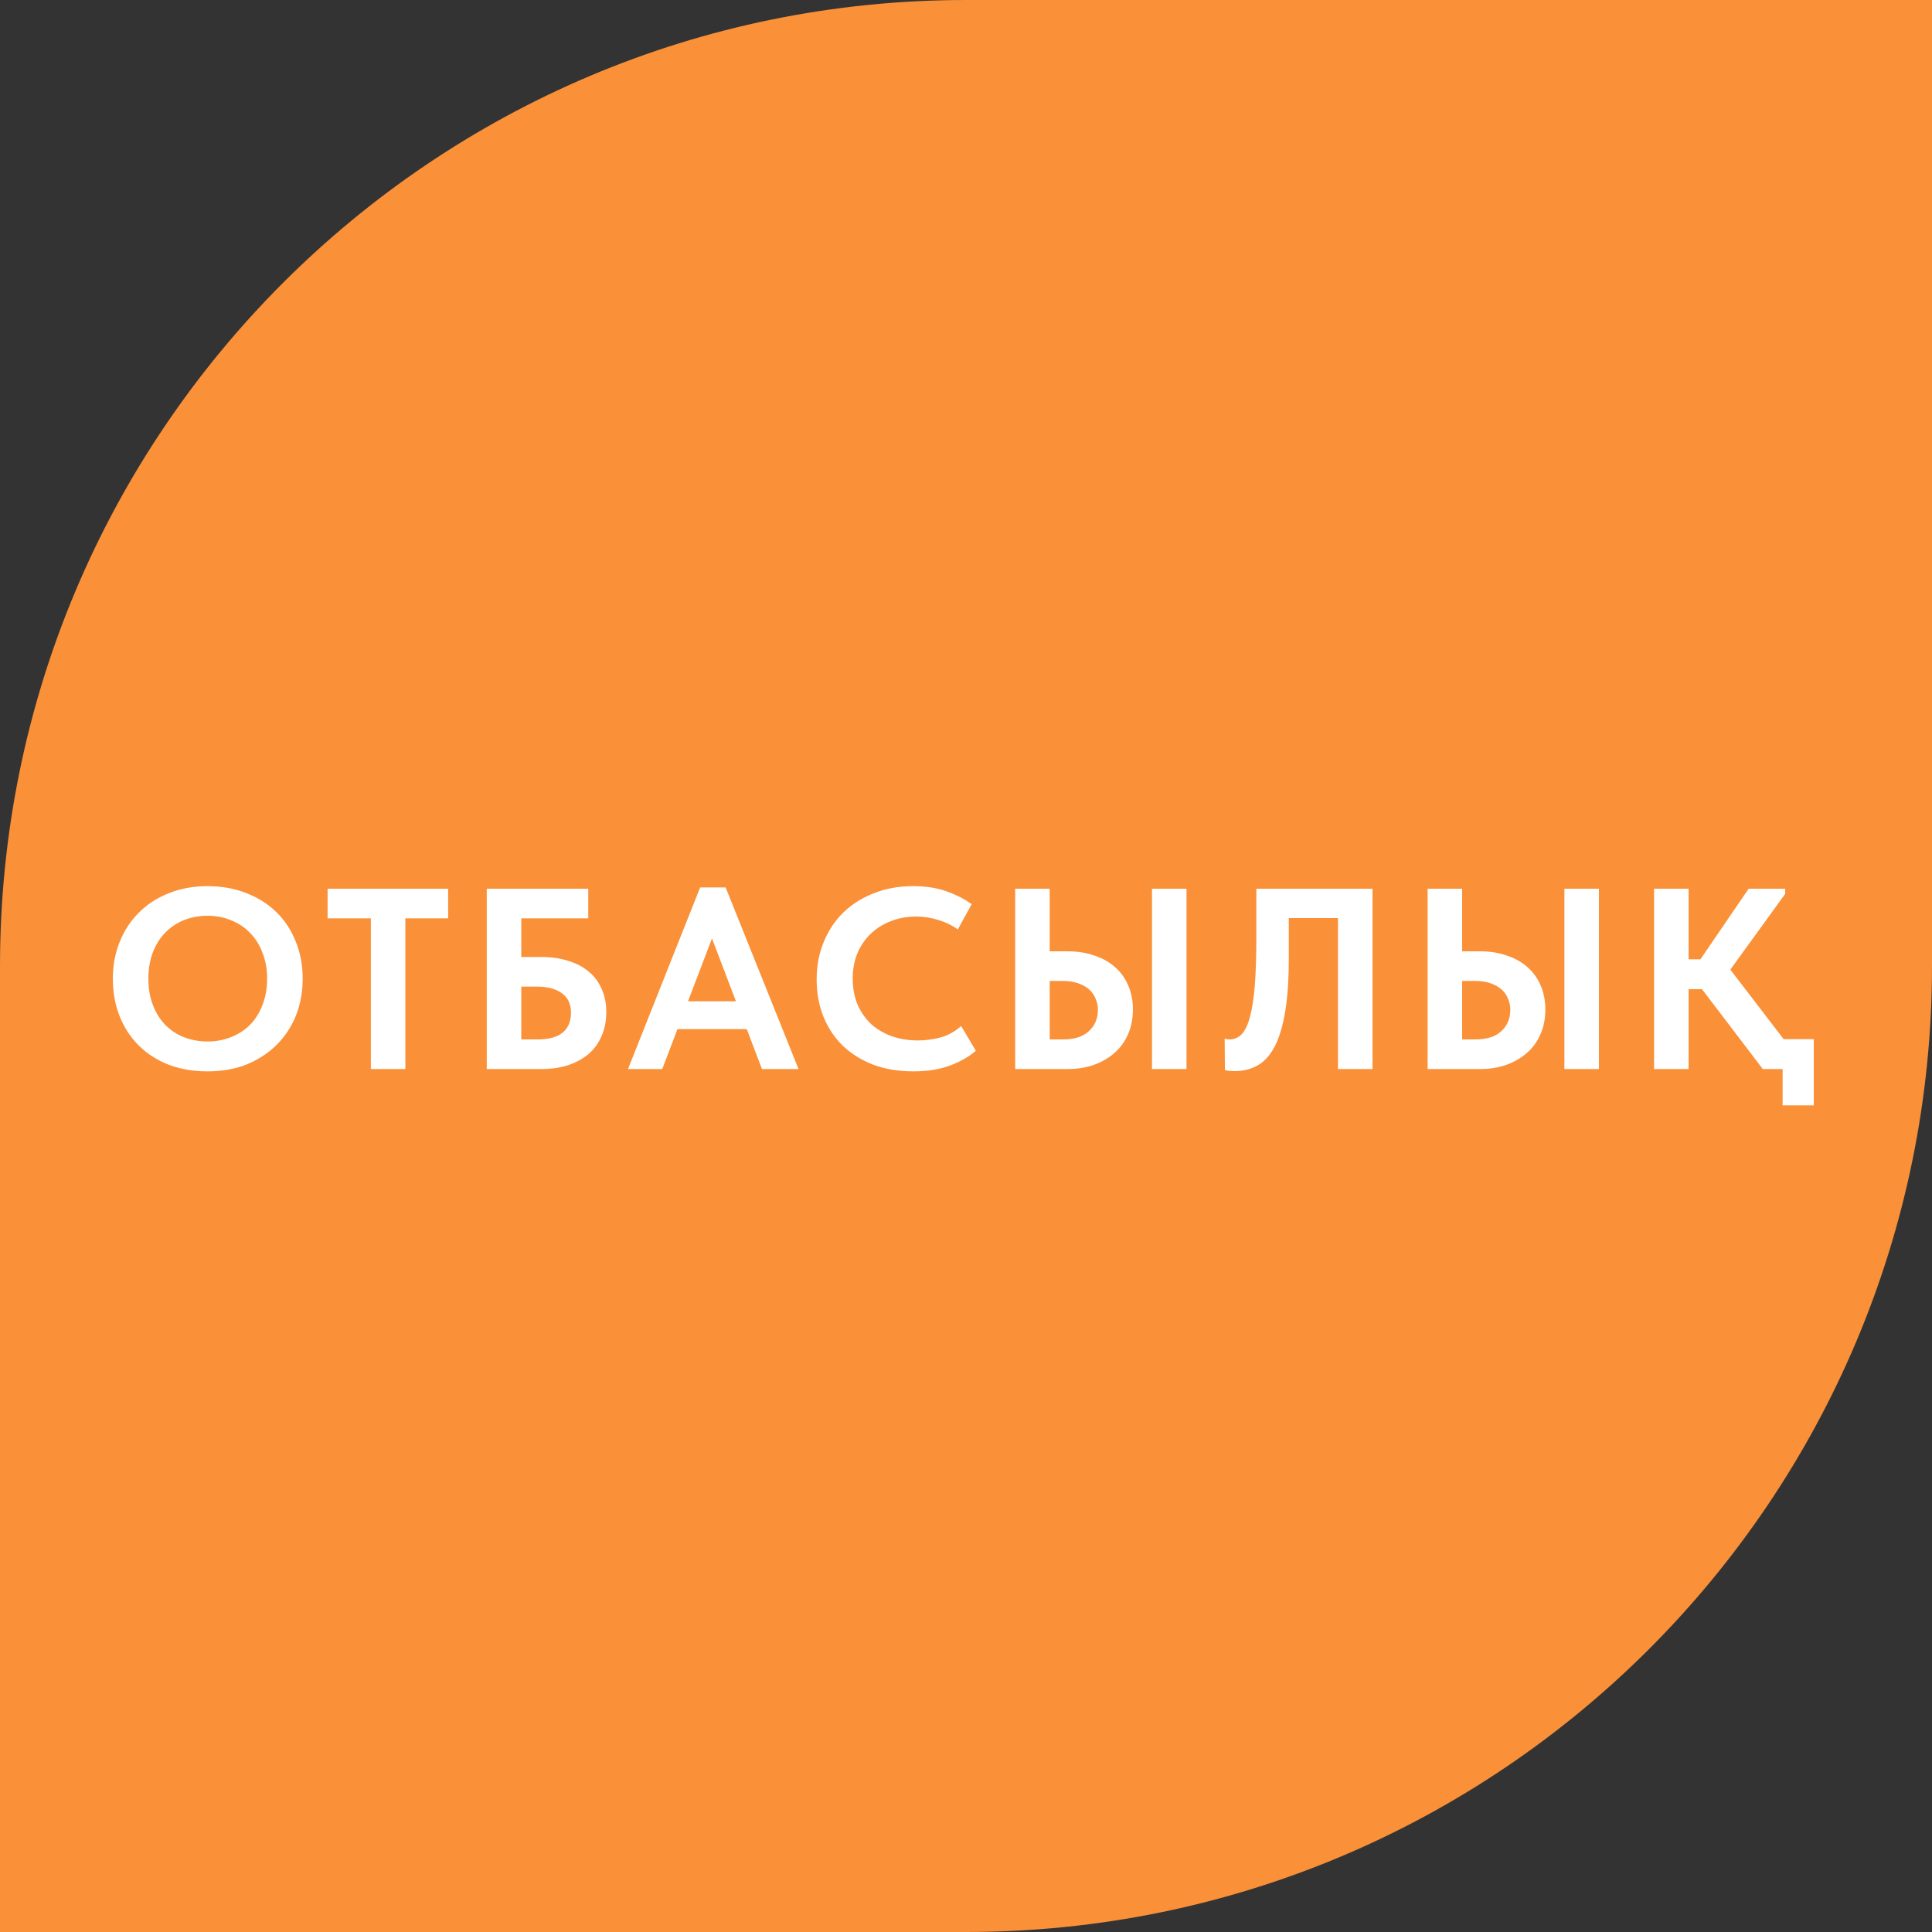
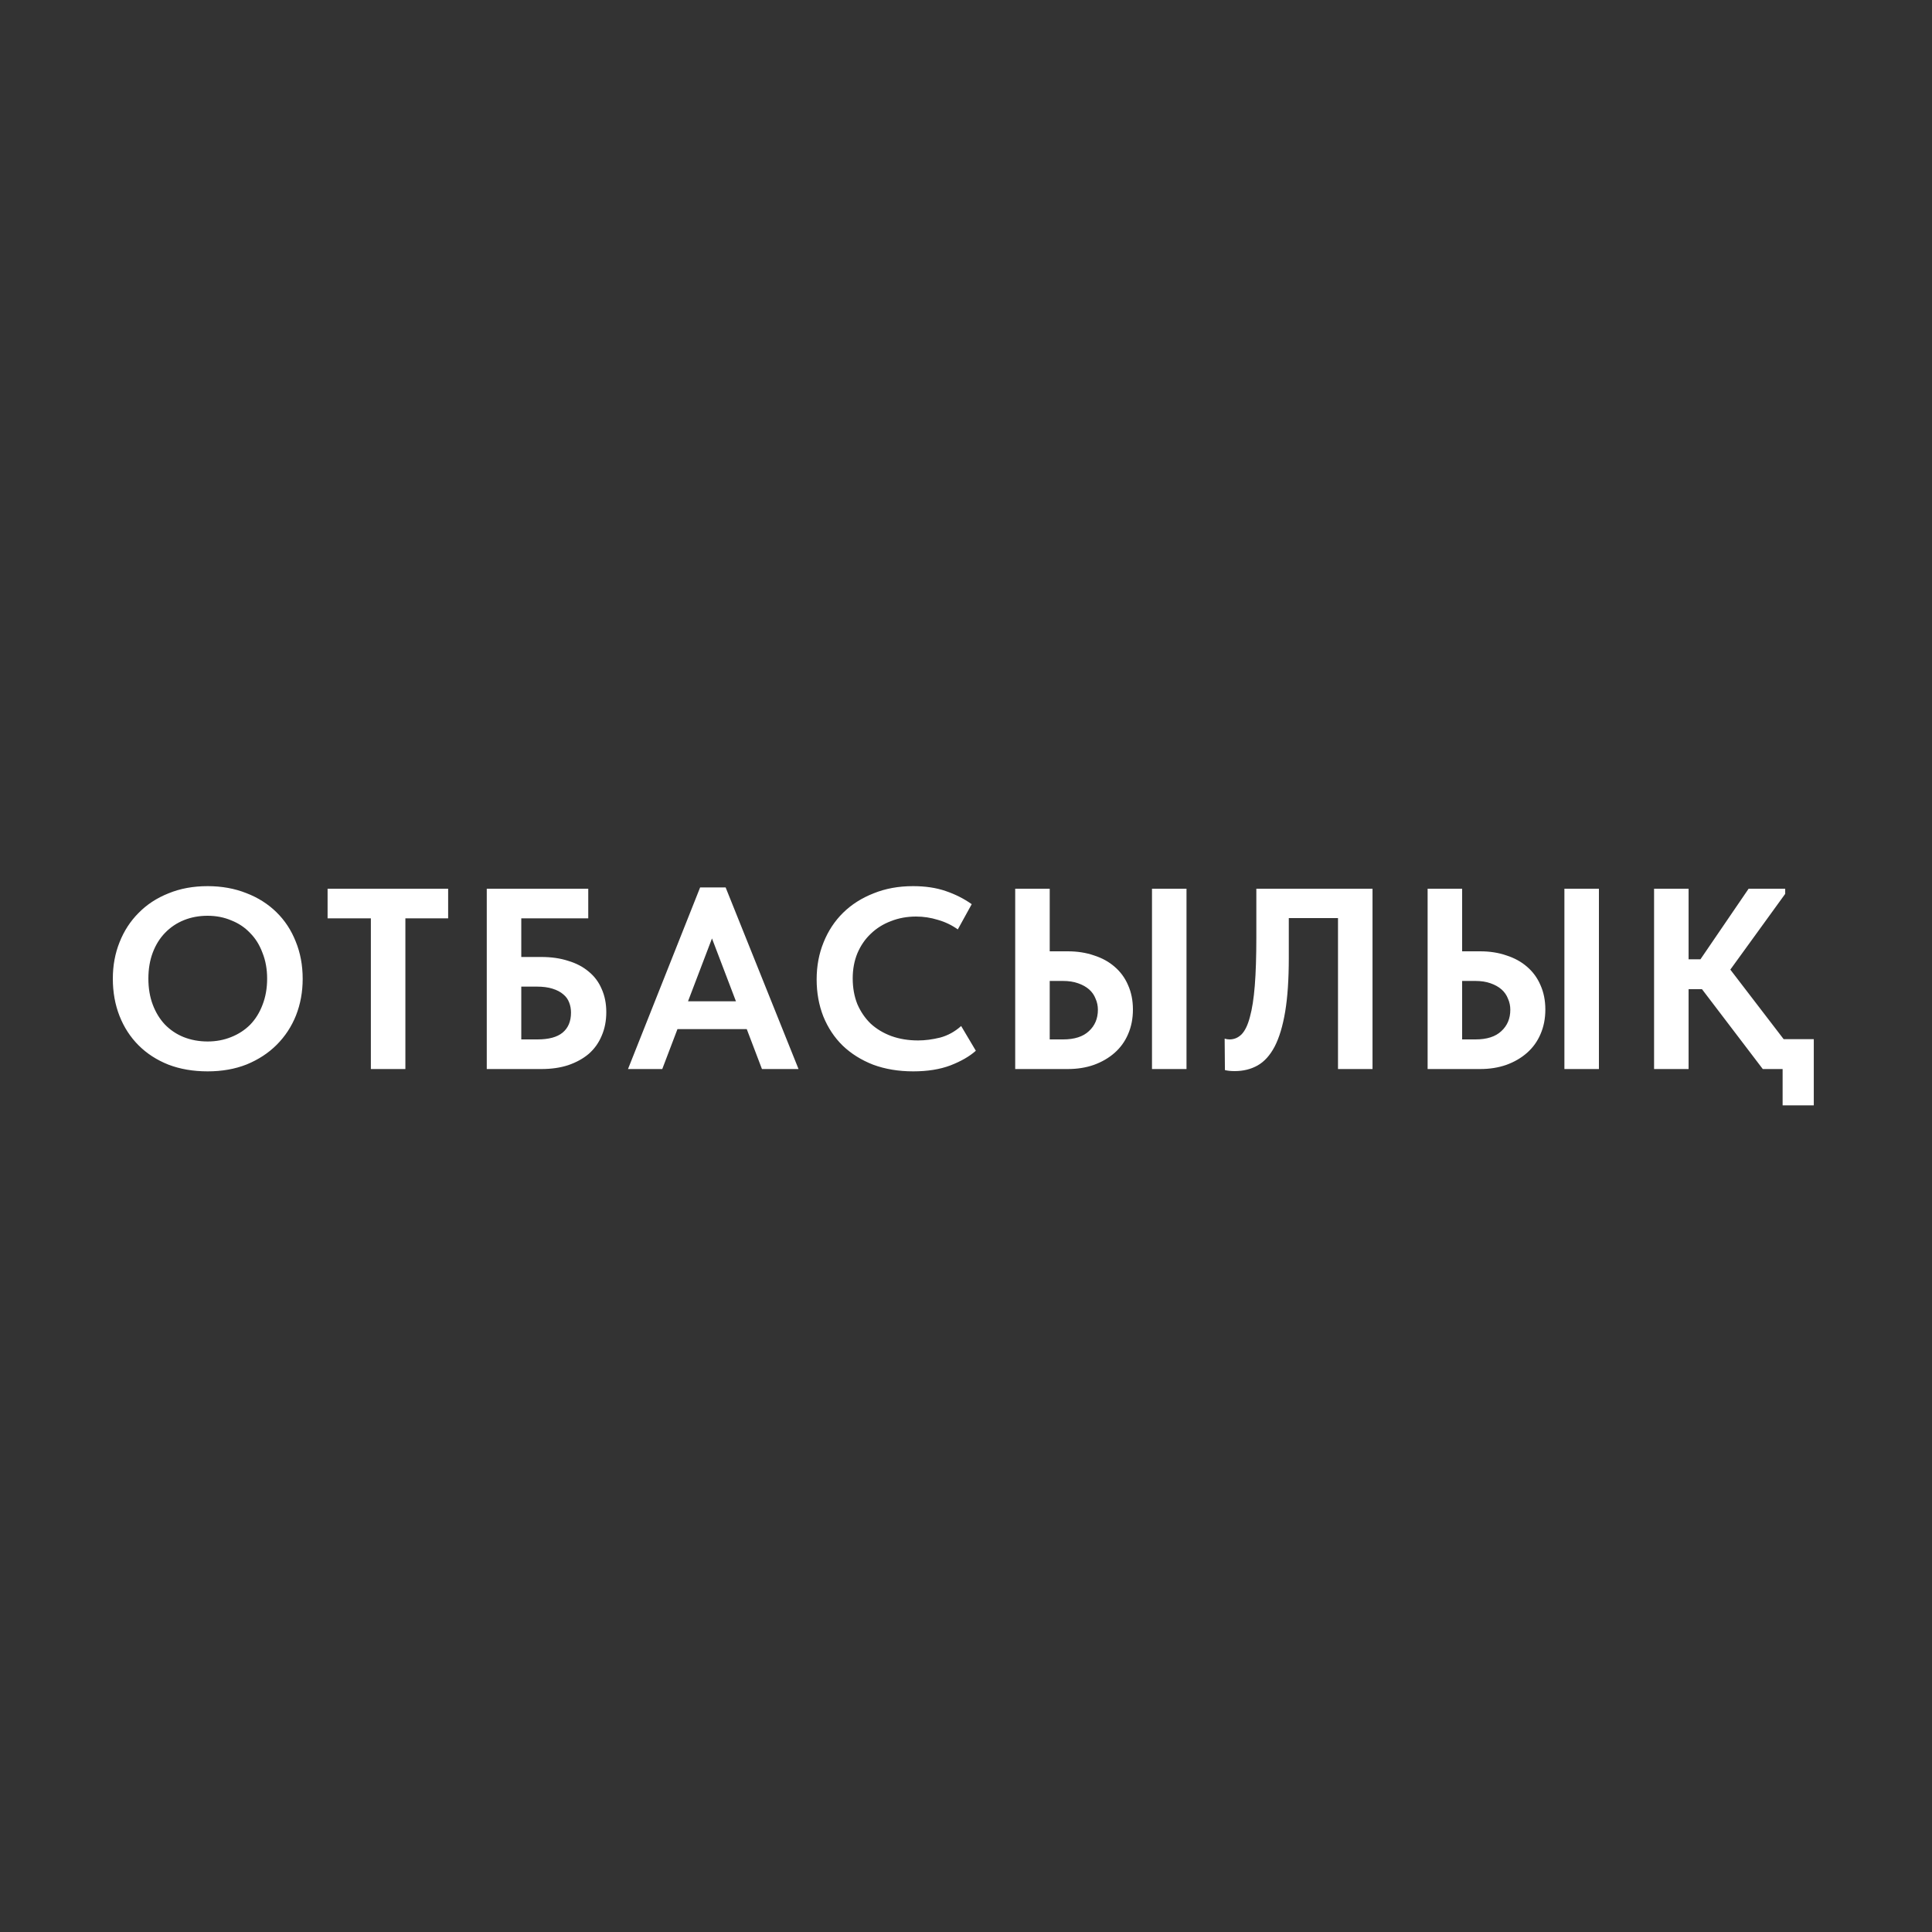
<svg xmlns="http://www.w3.org/2000/svg" width="75" height="75" viewBox="0 0 75 75" fill="none">
  <rect x="0" y="0" width="75" height="75" fill="#333333" stroke="none" />
-   <path d="M0 37.5C0 16.789 16.789 0 37.5 0H75V37.5C75 58.211 58.211 75 37.5 75H0V37.5Z" fill="#FA9038" />
  <path d="M8.06 40.43C8.387 40.43 8.69 40.373 8.97 40.26C9.257 40.147 9.503 39.987 9.71 39.78C9.917 39.567 10.077 39.31 10.19 39.01C10.31 38.703 10.37 38.363 10.37 37.99C10.37 37.623 10.31 37.29 10.19 36.99C10.077 36.683 9.917 36.427 9.71 36.22C9.51 36.007 9.267 35.843 8.98 35.73C8.7 35.61 8.393 35.55 8.06 35.55C7.727 35.55 7.42 35.607 7.14 35.72C6.86 35.833 6.617 35.997 6.41 36.21C6.203 36.423 6.043 36.68 5.93 36.98C5.817 37.28 5.76 37.617 5.76 37.99C5.76 38.363 5.817 38.7 5.93 39C6.043 39.3 6.2 39.557 6.4 39.77C6.607 39.983 6.85 40.147 7.13 40.26C7.417 40.373 7.727 40.43 8.06 40.43ZM8.06 41.59C7.5 41.59 6.993 41.503 6.54 41.33C6.087 41.15 5.7 40.9 5.38 40.58C5.06 40.26 4.813 39.88 4.64 39.44C4.467 39 4.38 38.517 4.38 37.99C4.38 37.483 4.467 37.013 4.64 36.58C4.813 36.14 5.06 35.76 5.38 35.44C5.7 35.113 6.087 34.86 6.54 34.68C6.993 34.493 7.5 34.4 8.06 34.4C8.607 34.4 9.107 34.49 9.56 34.67C10.013 34.843 10.403 35.09 10.73 35.41C11.057 35.73 11.307 36.11 11.48 36.55C11.66 36.99 11.75 37.473 11.75 38C11.75 38.507 11.663 38.98 11.49 39.42C11.317 39.853 11.067 40.233 10.74 40.56C10.42 40.88 10.033 41.133 9.58 41.32C9.127 41.5 8.62 41.59 8.06 41.59ZM14.397 35.65H12.717V34.5H17.397V35.65H15.737V41.5H14.397V35.65ZM18.896 34.5H22.836V35.65H20.236V37.15H21.016C21.403 37.15 21.75 37.2 22.056 37.3C22.369 37.393 22.636 37.533 22.856 37.72C23.076 37.9 23.243 38.123 23.356 38.39C23.476 38.657 23.536 38.957 23.536 39.29C23.536 39.63 23.476 39.937 23.356 40.21C23.243 40.483 23.076 40.717 22.856 40.91C22.636 41.097 22.369 41.243 22.056 41.35C21.75 41.45 21.403 41.5 21.016 41.5H18.896V34.5ZM20.866 40.35C21.299 40.35 21.623 40.263 21.836 40.09C22.056 39.91 22.166 39.65 22.166 39.31C22.166 39.17 22.143 39.04 22.096 38.92C22.049 38.793 21.973 38.687 21.866 38.6C21.759 38.507 21.619 38.433 21.446 38.38C21.279 38.327 21.076 38.3 20.836 38.3H20.236V40.35H20.866ZM27.179 34.45H28.169L30.999 41.5H29.579L28.989 39.95H26.299L25.709 41.5H24.379L27.179 34.45ZM26.709 38.87H28.569L27.639 36.43L26.709 38.87ZM35.452 41.59C34.879 41.59 34.359 41.503 33.892 41.33C33.432 41.15 33.039 40.903 32.712 40.59C32.392 40.277 32.142 39.9 31.962 39.46C31.789 39.02 31.702 38.54 31.702 38.02C31.702 37.5 31.792 37.02 31.972 36.58C32.152 36.133 32.406 35.75 32.732 35.43C33.059 35.11 33.452 34.86 33.912 34.68C34.372 34.493 34.882 34.4 35.442 34.4C35.922 34.4 36.346 34.463 36.712 34.59C37.086 34.717 37.422 34.887 37.722 35.1L37.182 36.08C36.949 35.913 36.692 35.79 36.412 35.71C36.132 35.623 35.849 35.58 35.562 35.58C35.209 35.58 34.882 35.64 34.582 35.76C34.282 35.873 34.022 36.037 33.802 36.25C33.582 36.457 33.409 36.71 33.282 37.01C33.162 37.303 33.102 37.627 33.102 37.98C33.102 38.347 33.162 38.68 33.282 38.98C33.409 39.273 33.582 39.527 33.802 39.74C34.029 39.947 34.296 40.107 34.602 40.22C34.916 40.333 35.262 40.39 35.642 40.39C35.909 40.39 36.192 40.353 36.492 40.28C36.792 40.2 37.066 40.05 37.312 39.83L37.882 40.79C37.636 41.01 37.306 41.2 36.892 41.36C36.486 41.513 36.006 41.59 35.452 41.59ZM39.41 34.5H40.75V36.93H41.45C41.823 36.93 42.163 36.983 42.47 37.09C42.783 37.19 43.05 37.337 43.27 37.53C43.496 37.723 43.67 37.96 43.79 38.24C43.916 38.52 43.98 38.837 43.98 39.19C43.98 39.543 43.916 39.863 43.79 40.15C43.67 40.43 43.496 40.67 43.27 40.87C43.043 41.07 42.773 41.227 42.46 41.34C42.153 41.447 41.816 41.5 41.45 41.5H39.41V34.5ZM41.27 40.35C41.71 40.35 42.043 40.243 42.27 40.03C42.503 39.817 42.62 39.54 42.62 39.2C42.62 39.047 42.59 38.903 42.53 38.77C42.477 38.63 42.393 38.51 42.28 38.41C42.166 38.31 42.023 38.23 41.85 38.17C41.683 38.11 41.486 38.08 41.26 38.08H40.75V40.35H41.27ZM44.72 34.5H46.06V41.5H44.72V34.5ZM47.931 41.58C47.858 41.58 47.788 41.577 47.721 41.57C47.654 41.563 47.597 41.553 47.551 41.54L47.541 40.32C47.601 40.34 47.664 40.35 47.731 40.35C47.911 40.35 48.068 40.283 48.201 40.15C48.334 40.01 48.441 39.787 48.521 39.48C48.608 39.167 48.671 38.76 48.711 38.26C48.751 37.753 48.771 37.13 48.771 36.39V34.5H53.281V41.5H51.941V35.64H50.031V37.19C50.031 38.017 49.984 38.71 49.891 39.27C49.797 39.83 49.661 40.283 49.481 40.63C49.301 40.97 49.081 41.213 48.821 41.36C48.561 41.507 48.264 41.58 47.931 41.58ZM55.42 34.5H56.76V36.93H57.46C57.833 36.93 58.173 36.983 58.48 37.09C58.793 37.19 59.06 37.337 59.28 37.53C59.506 37.723 59.68 37.96 59.8 38.24C59.926 38.52 59.99 38.837 59.99 39.19C59.99 39.543 59.926 39.863 59.8 40.15C59.68 40.43 59.506 40.67 59.28 40.87C59.053 41.07 58.783 41.227 58.47 41.34C58.163 41.447 57.826 41.5 57.46 41.5H55.42V34.5ZM57.28 40.35C57.72 40.35 58.053 40.243 58.28 40.03C58.513 39.817 58.63 39.54 58.63 39.2C58.63 39.047 58.6 38.903 58.54 38.77C58.486 38.63 58.403 38.51 58.29 38.41C58.176 38.31 58.033 38.23 57.86 38.17C57.693 38.11 57.496 38.08 57.27 38.08H56.76V40.35H57.28ZM60.73 34.5H62.07V41.5H60.73V34.5ZM65.551 37.24H66.011L67.881 34.5H69.301V34.7L67.171 37.64L69.241 40.34H70.411V42.91H69.201V41.5H68.431L66.071 38.4H65.551V41.5H64.211V34.5H65.551V37.24Z" fill="white" />
</svg>